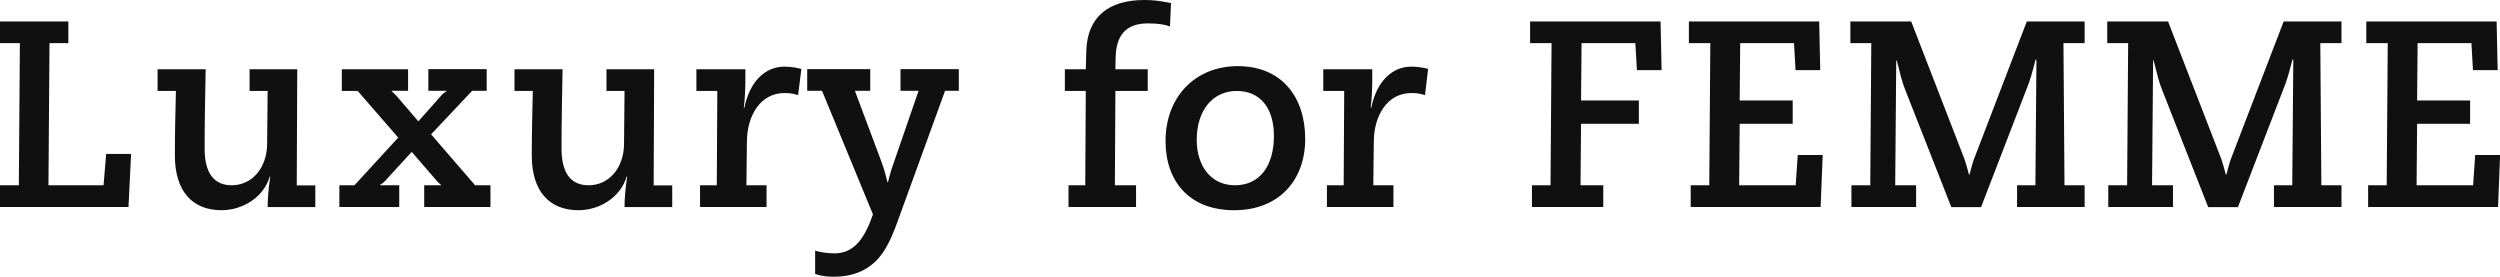
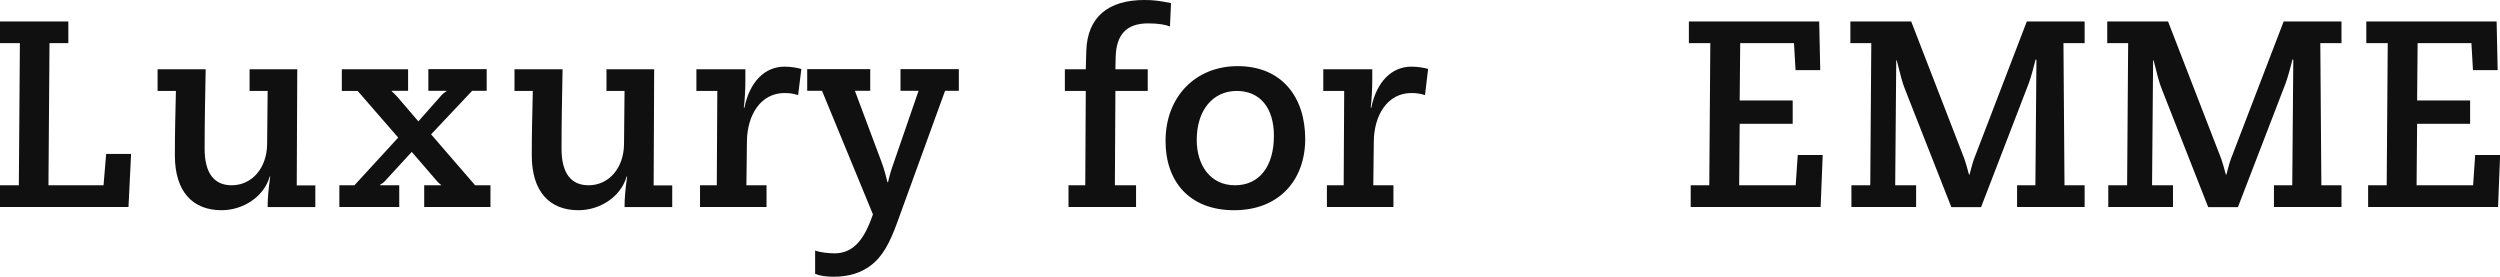
<svg xmlns="http://www.w3.org/2000/svg" id="_レイヤー_2" data-name="レイヤー 2" viewBox="0 0 192.42 21.3">
  <defs>
    <style>
      .cls-1 {
        fill: #101010;
      }
    </style>
  </defs>
  <g id="_レイヤー_1-2" data-name="レイヤー 1">
    <g>
      <path class="cls-1" d="M5.26,1.65v1.67h-1.45l-.08,10.94h4.24l.2-2.41h1.92l-.2,4.08H0v-1.67h1.45l.08-10.94H0v-1.67h5.26Z" />
      <path class="cls-1" d="M15.83,5.32c-.04,2.06-.08,4.2-.08,6.12s.75,2.82,2.08,2.82c1.57,0,2.71-1.33,2.73-3.16l.04-4.1h-1.39v-1.67h3.67l-.04,8.94h1.43v1.67h-3.67c0-.67.06-1.39.2-2.35h-.04c-.45,1.57-2.06,2.59-3.71,2.59-2.22,0-3.59-1.43-3.59-4.22,0-1.65.04-3.31.08-4.96h-1.41v-1.67h3.69Z" />
      <path class="cls-1" d="M31.41,5.32v1.67h-1.29c.14.14.33.31.45.45l1.63,1.9,1.65-1.86c.2-.25.39-.39.51-.45v-.04h-1.39v-1.67h4.49v1.67h-1.12l-3.16,3.35,3.39,3.92h1.18v1.67h-5.1v-1.67h1.33c-.12-.1-.27-.22-.39-.37l-1.9-2.2-2.02,2.2c-.14.16-.22.22-.41.33v.04h1.47v1.67h-4.61v-1.67h1.16l3.37-3.67-3.12-3.59h-1.22v-1.67h5.1Z" />
      <path class="cls-1" d="M43.3,5.32c-.04,2.06-.08,4.2-.08,6.12s.75,2.82,2.08,2.82c1.57,0,2.71-1.33,2.73-3.16l.04-4.1h-1.39v-1.67h3.67l-.04,8.94h1.43v1.67h-3.67c0-.67.06-1.39.2-2.35h-.04c-.45,1.57-2.06,2.59-3.71,2.59-2.22,0-3.59-1.43-3.59-4.22,0-1.65.04-3.31.08-4.96h-1.41v-1.67h3.69Z" />
      <path class="cls-1" d="M61.68,5.3l-.25,2.02c-.33-.1-.61-.16-1.04-.16-1.88,0-2.88,1.75-2.9,3.71l-.04,3.39h1.55v1.67h-5.12v-1.67h1.29l.04-7.26h-1.61v-1.67h3.77v.9c0,.51-.04,1.51-.12,2.04l.04.04c.41-2.02,1.57-3.18,3.1-3.18.51,0,1.04.1,1.29.18Z" />
      <path class="cls-1" d="M66.98,5.32v1.67h-1.18l2.04,5.45c.25.67.35,1.14.47,1.59h.04c.06-.29.22-.92.47-1.59l1.88-5.45h-1.39v-1.67h4.49v1.67h-1.06l-3.67,10.1c-.57,1.57-1.12,2.65-2.06,3.35-.73.55-1.65.86-2.86.86-.57,0-1.08-.08-1.41-.22v-1.8c.33.14,1.02.22,1.49.22,1.53,0,2.33-1.18,2.96-3l-3.92-9.51h-1.14v-1.67h4.86Z" />
      <path class="cls-1" d="M90.13.24l-.08,1.8c-.33-.14-.88-.24-1.69-.24-1.69,0-2.45.9-2.49,2.61l-.02.92h2.49v1.67h-2.49l-.04,7.26h1.63v1.67h-5.2v-1.67h1.29l.04-7.26h-1.61v-1.67h1.61l.04-1.41c.08-2.59,1.67-3.92,4.47-3.92.69,0,1.16.06,2.06.24Z" />
      <path class="cls-1" d="M100.46,10.69c0,3.16-2,5.49-5.47,5.49s-5.28-2.24-5.28-5.32c0-3.45,2.33-5.77,5.55-5.77,3.39,0,5.2,2.37,5.2,5.61ZM95.05,14.26c1.88,0,3-1.45,3-3.81,0-2.14-1.06-3.45-2.86-3.45s-3.08,1.43-3.08,3.77c0,1.96,1.06,3.49,2.94,3.49Z" />
      <path class="cls-1" d="M109.92,5.3l-.24,2.02c-.33-.1-.61-.16-1.04-.16-1.88,0-2.88,1.75-2.9,3.71l-.04,3.39h1.55v1.67h-5.12v-1.67h1.29l.04-7.26h-1.61v-1.67h3.77v.9c0,.51-.04,1.51-.12,2.04l.04.04c.41-2.02,1.57-3.18,3.1-3.18.51,0,1.04.1,1.29.18Z" />
-       <path class="cls-1" d="M127.81,1.65l.08,3.75h-1.9l-.12-2.08h-4.14l-.04,4.41h4.45v1.8h-4.45l-.04,4.73h1.75v1.67h-5.49v-1.67h1.43l.08-10.94h-1.65v-1.67h10.04Z" />
      <path class="cls-1" d="M140.02,1.65l.08,3.75h-1.9l-.12-2.08h-4.14l-.04,4.41h4.08v1.8h-4.08l-.04,4.73h4.35l.16-2.33h1.92l-.16,4h-10v-1.67h1.43l.08-10.94h-1.65v-1.67h10.04Z" />
      <path class="cls-1" d="M147.1,1.65l4.1,10.59c.06.16.24.77.35,1.2h.04c.06-.2.24-.94.33-1.16l4.08-10.63h4.45v1.67h-1.63l.08,10.94h1.55v1.67h-5.2v-1.67h1.41l.08-9.65-.06-.04c-.16.61-.33,1.29-.53,1.84l-3.67,9.53h-2.29l-3.53-8.98c-.27-.65-.39-1.22-.67-2.31h-.04l-.08,9.61h1.61v1.67h-4.98v-1.67h1.45l.08-10.94h-1.61v-1.67h4.69Z" />
      <path class="cls-1" d="M166.87,1.65l4.1,10.59c.06.16.24.77.35,1.2h.04c.06-.2.24-.94.33-1.16l4.08-10.63h4.45v1.67h-1.63l.08,10.94h1.55v1.67h-5.2v-1.67h1.41l.08-9.65-.06-.04c-.16.61-.33,1.29-.53,1.84l-3.67,9.53h-2.29l-3.53-8.98c-.27-.65-.39-1.22-.67-2.31h-.04l-.08,9.61h1.61v1.67h-4.98v-1.67h1.45l.08-10.94h-1.61v-1.67h4.69Z" />
      <path class="cls-1" d="M192.16,1.65l.08,3.75h-1.9l-.12-2.08h-4.14l-.04,4.41h4.08v1.8h-4.08l-.04,4.73h4.35l.16-2.33h1.92l-.16,4h-10v-1.67h1.43l.08-10.94h-1.65v-1.67h10.04Z" />
    </g>
  </g>
</svg>